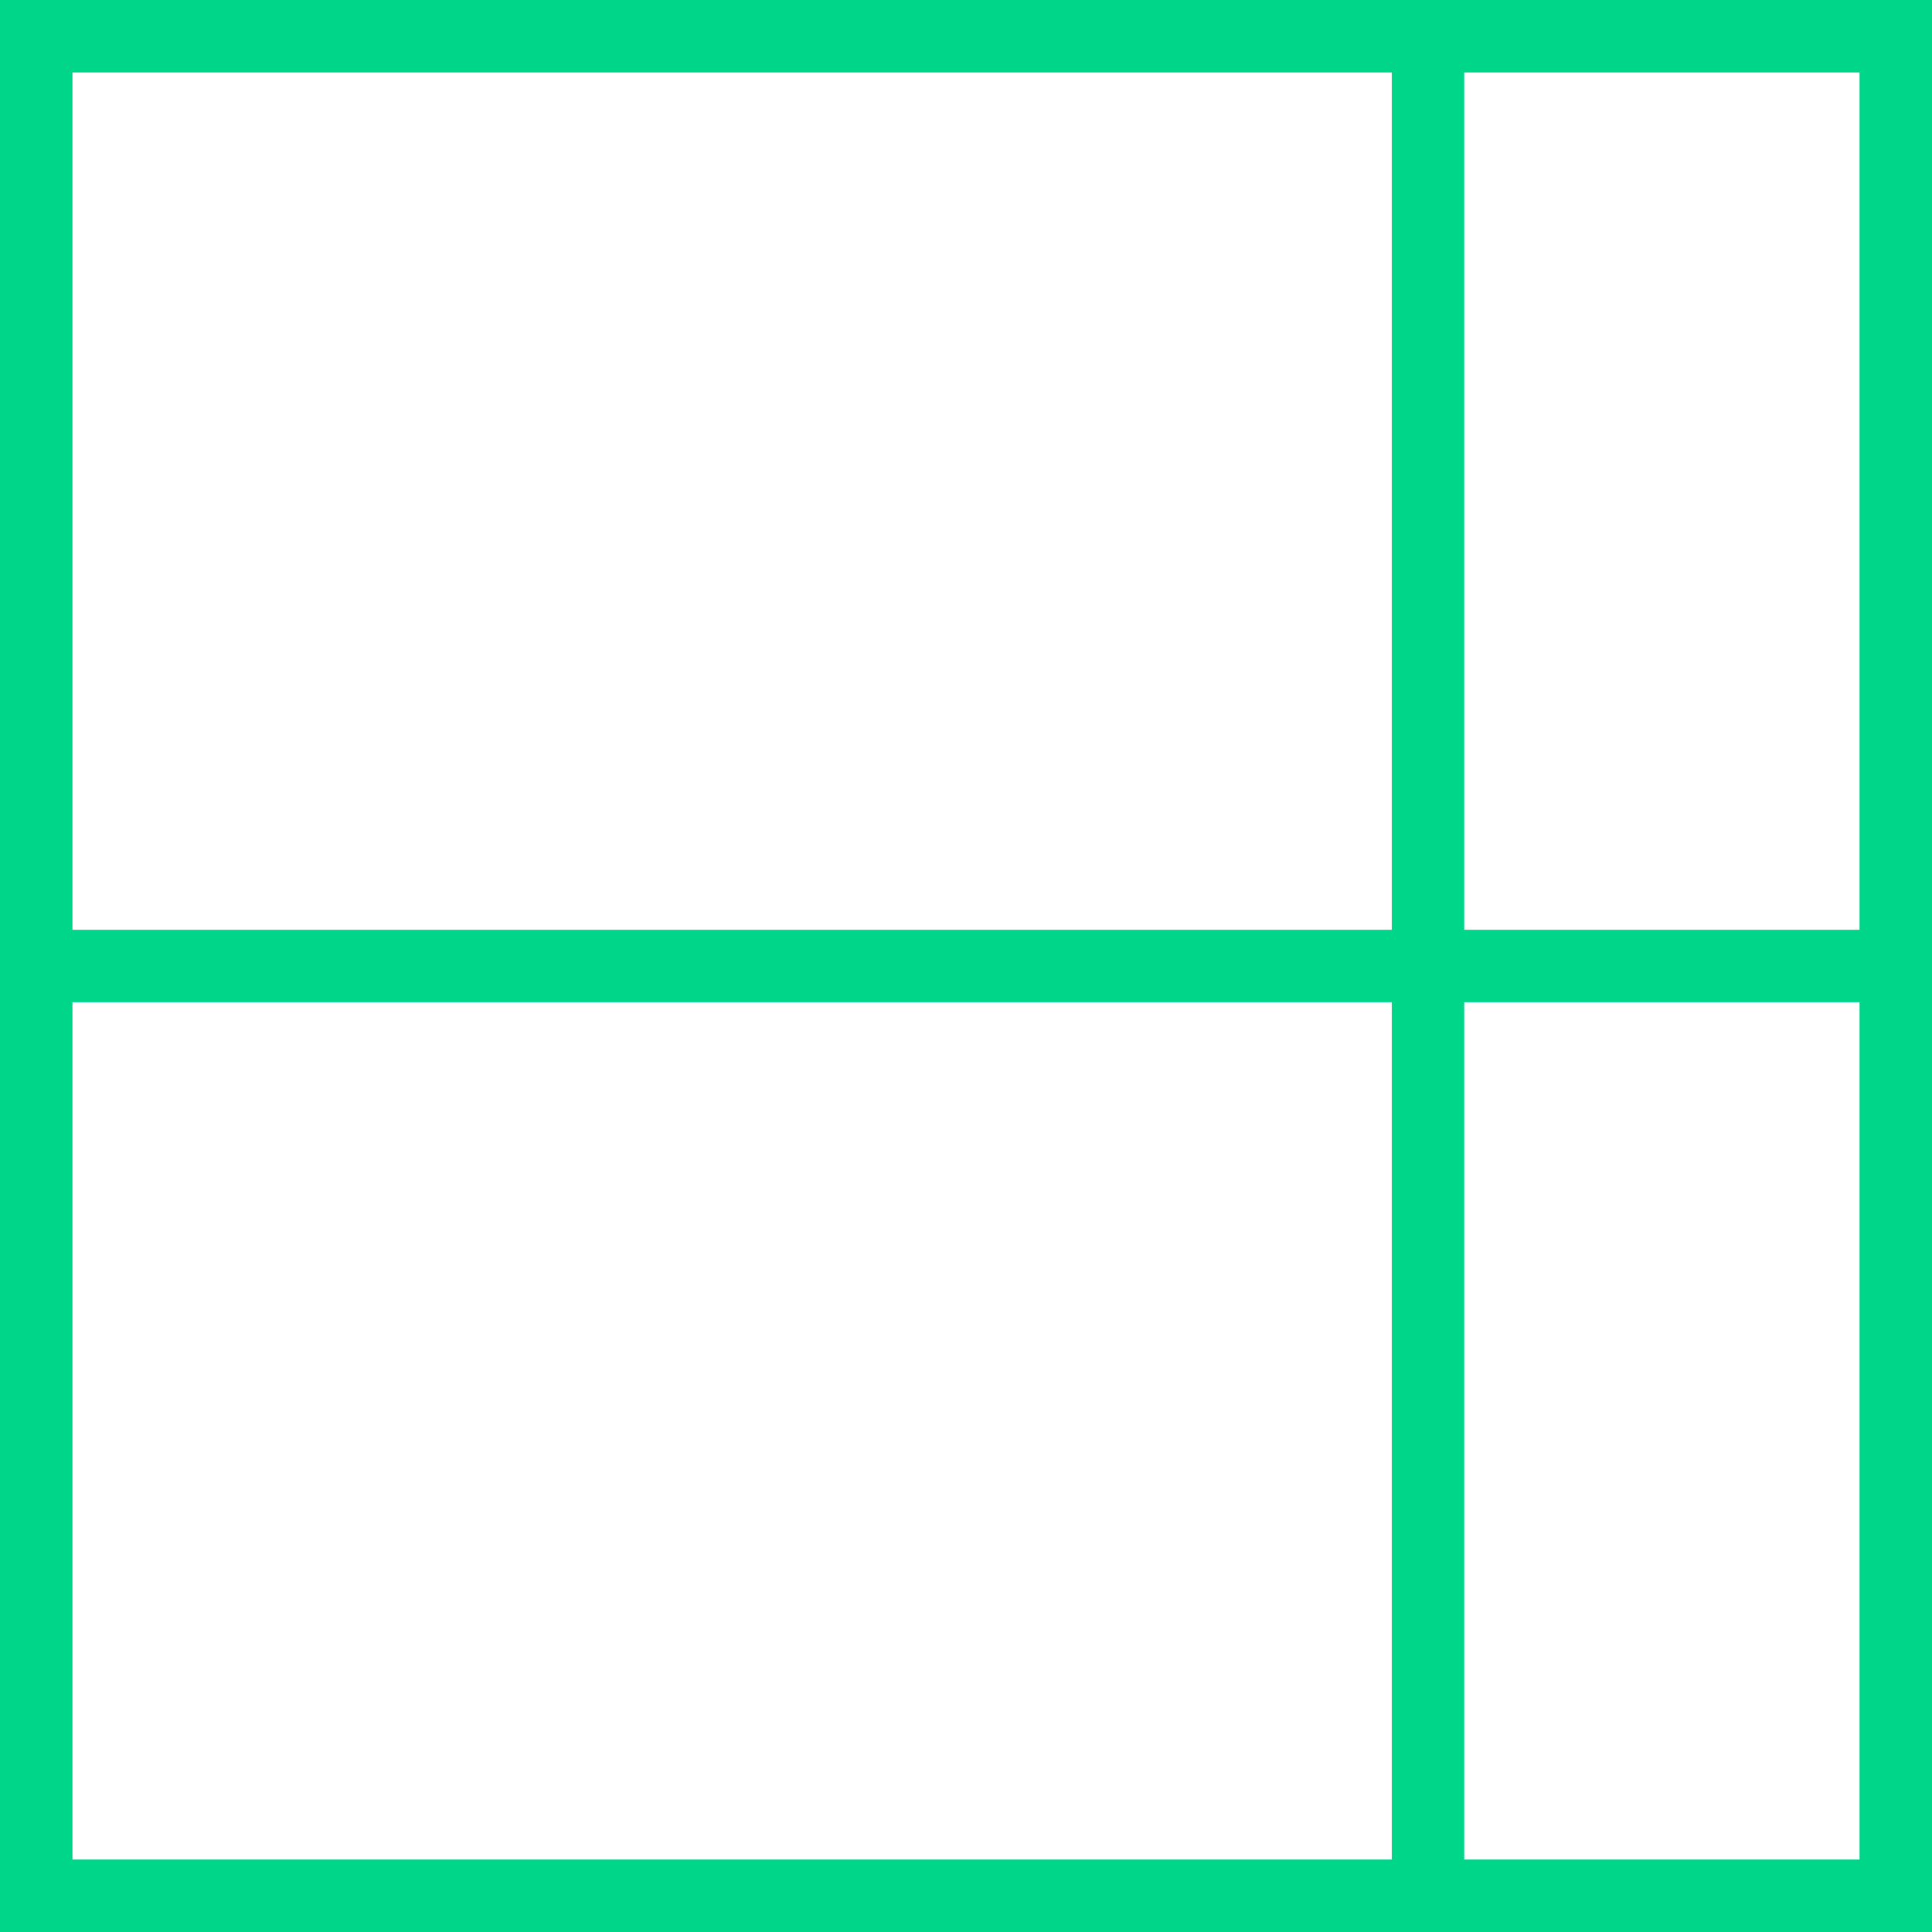
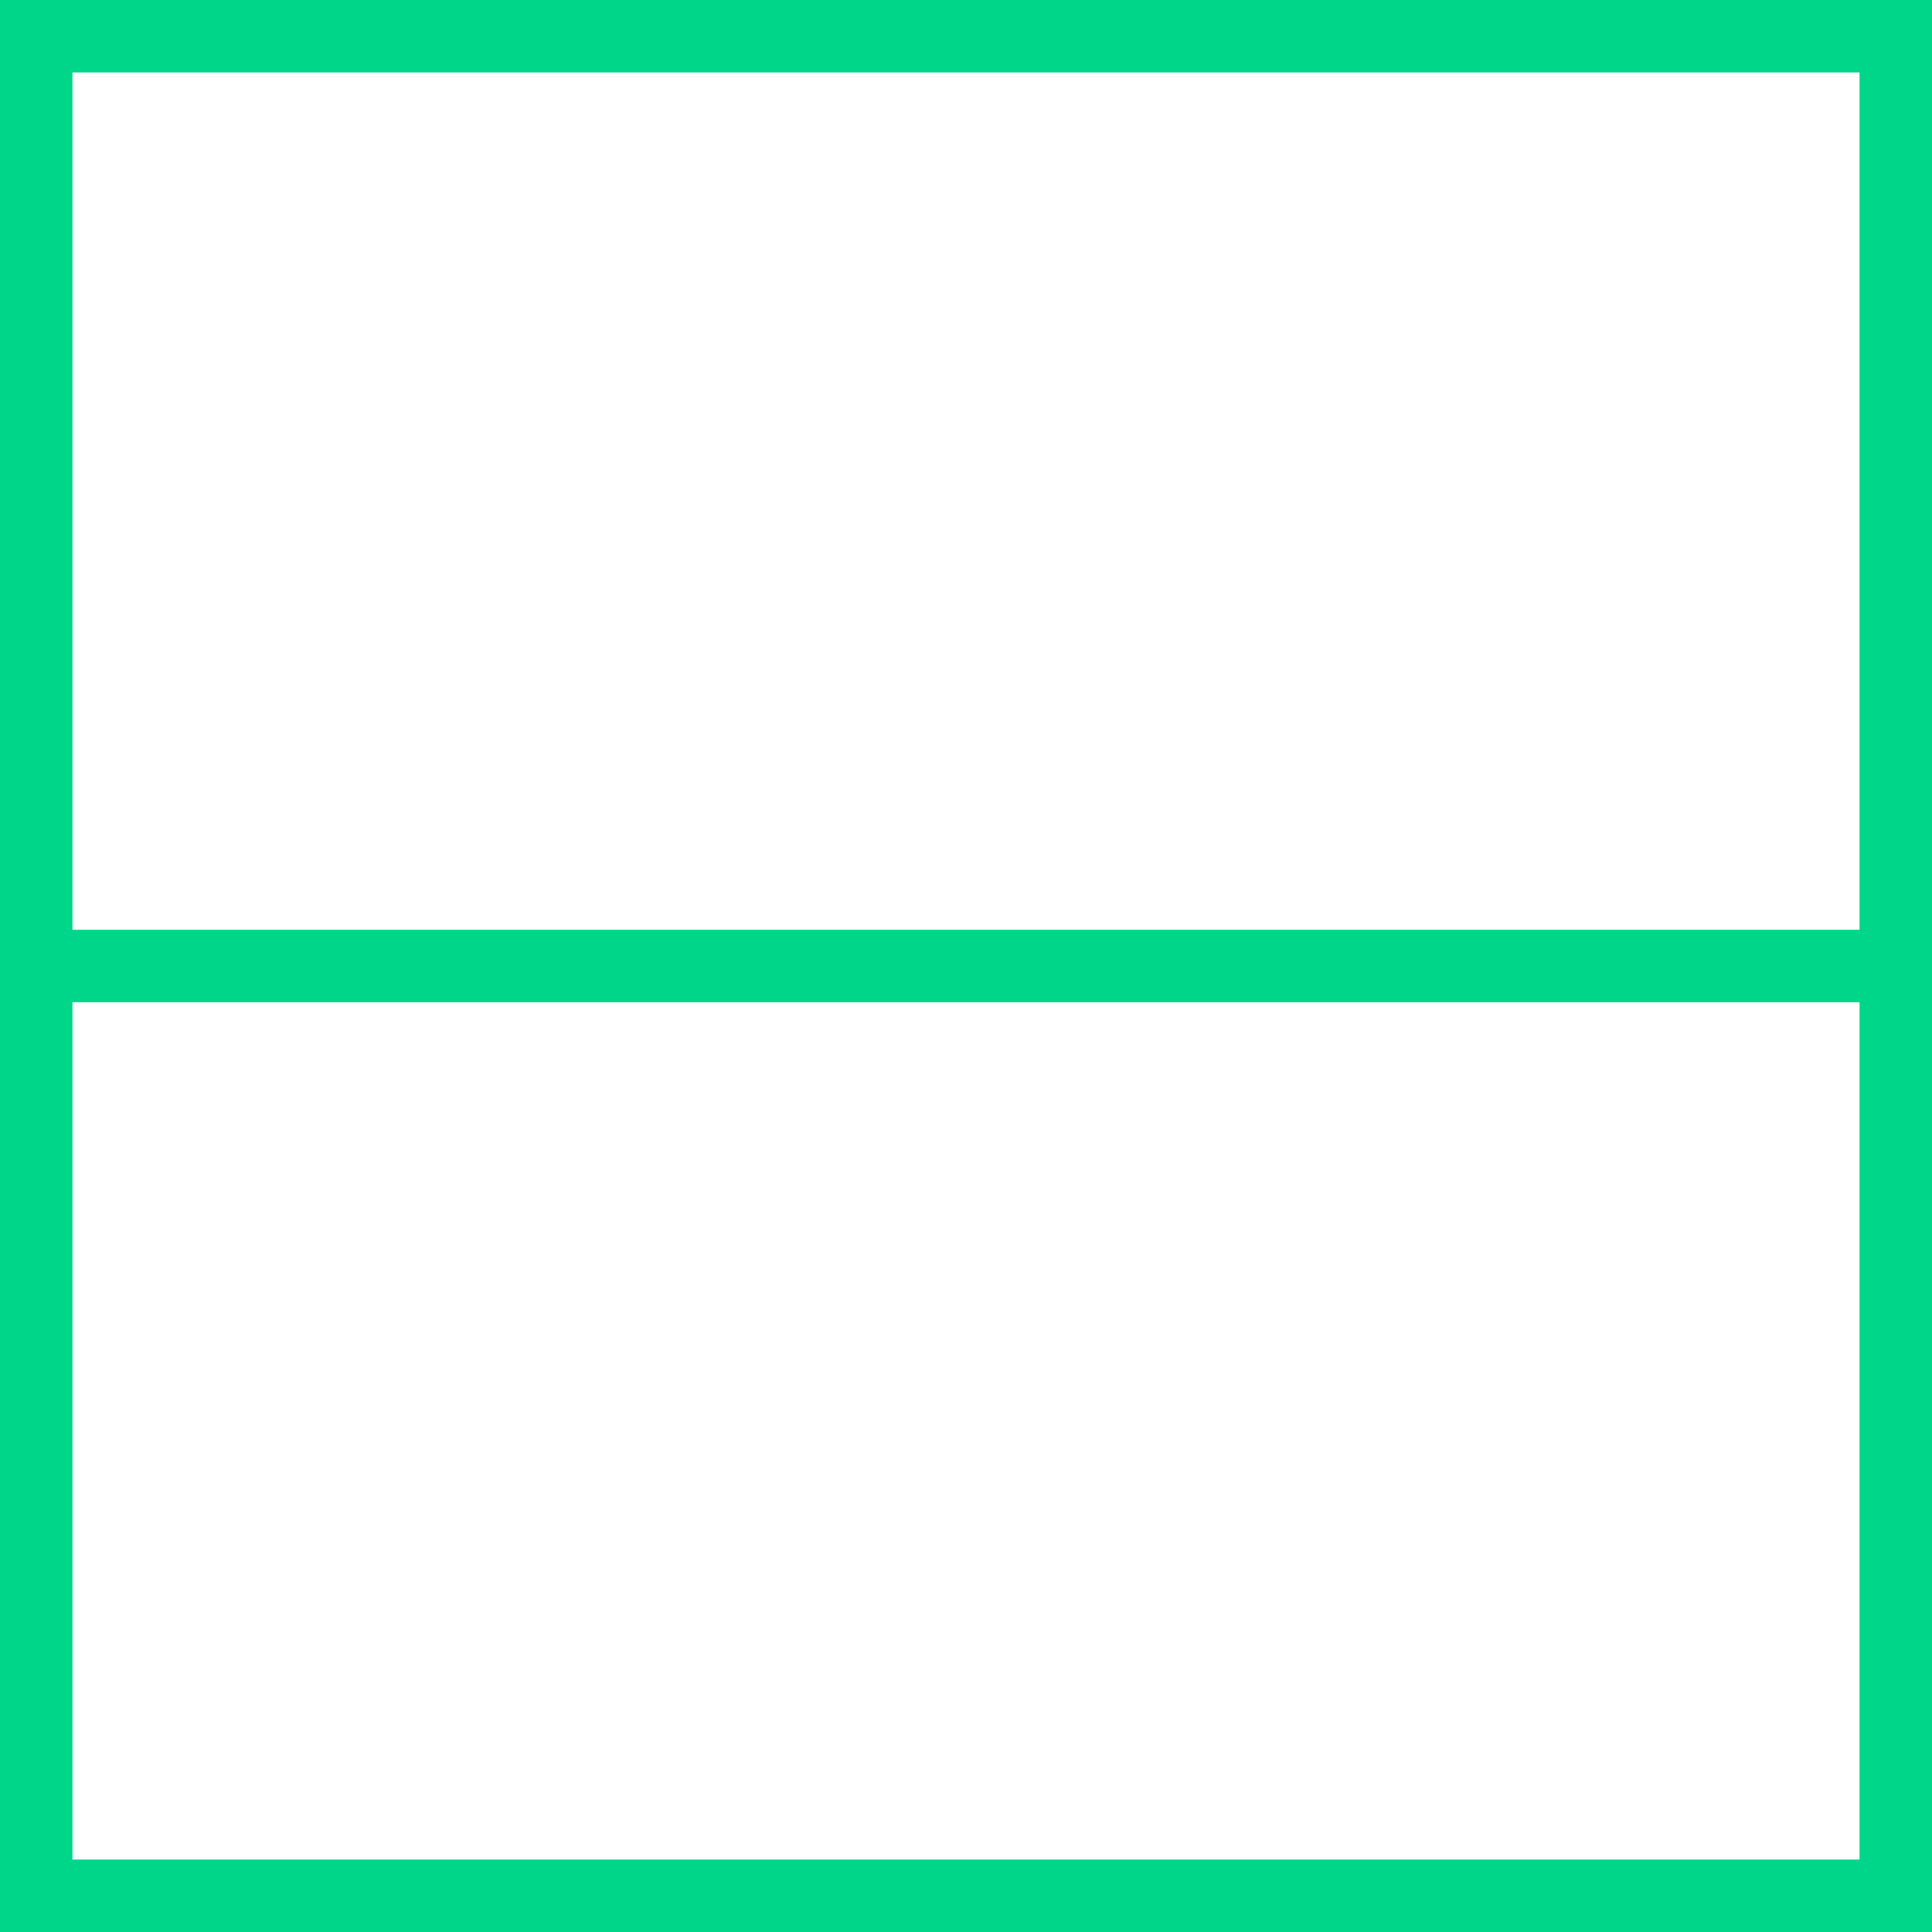
<svg xmlns="http://www.w3.org/2000/svg" width="40" height="40" viewBox="0 0 40 40" fill="none">
  <rect x="0.75" y="0.75" width="38.5" height="38.5" stroke="#00D68A" stroke-width="1.5" />
-   <path d="M29.565 40L29.565 1.3113e-06" stroke="#00D68A" stroke-width="1.5" stroke-miterlimit="10" />
  <path d="M40 20L1.3113e-06 20" stroke="#00D68A" stroke-width="1.5" stroke-miterlimit="10" />
</svg>